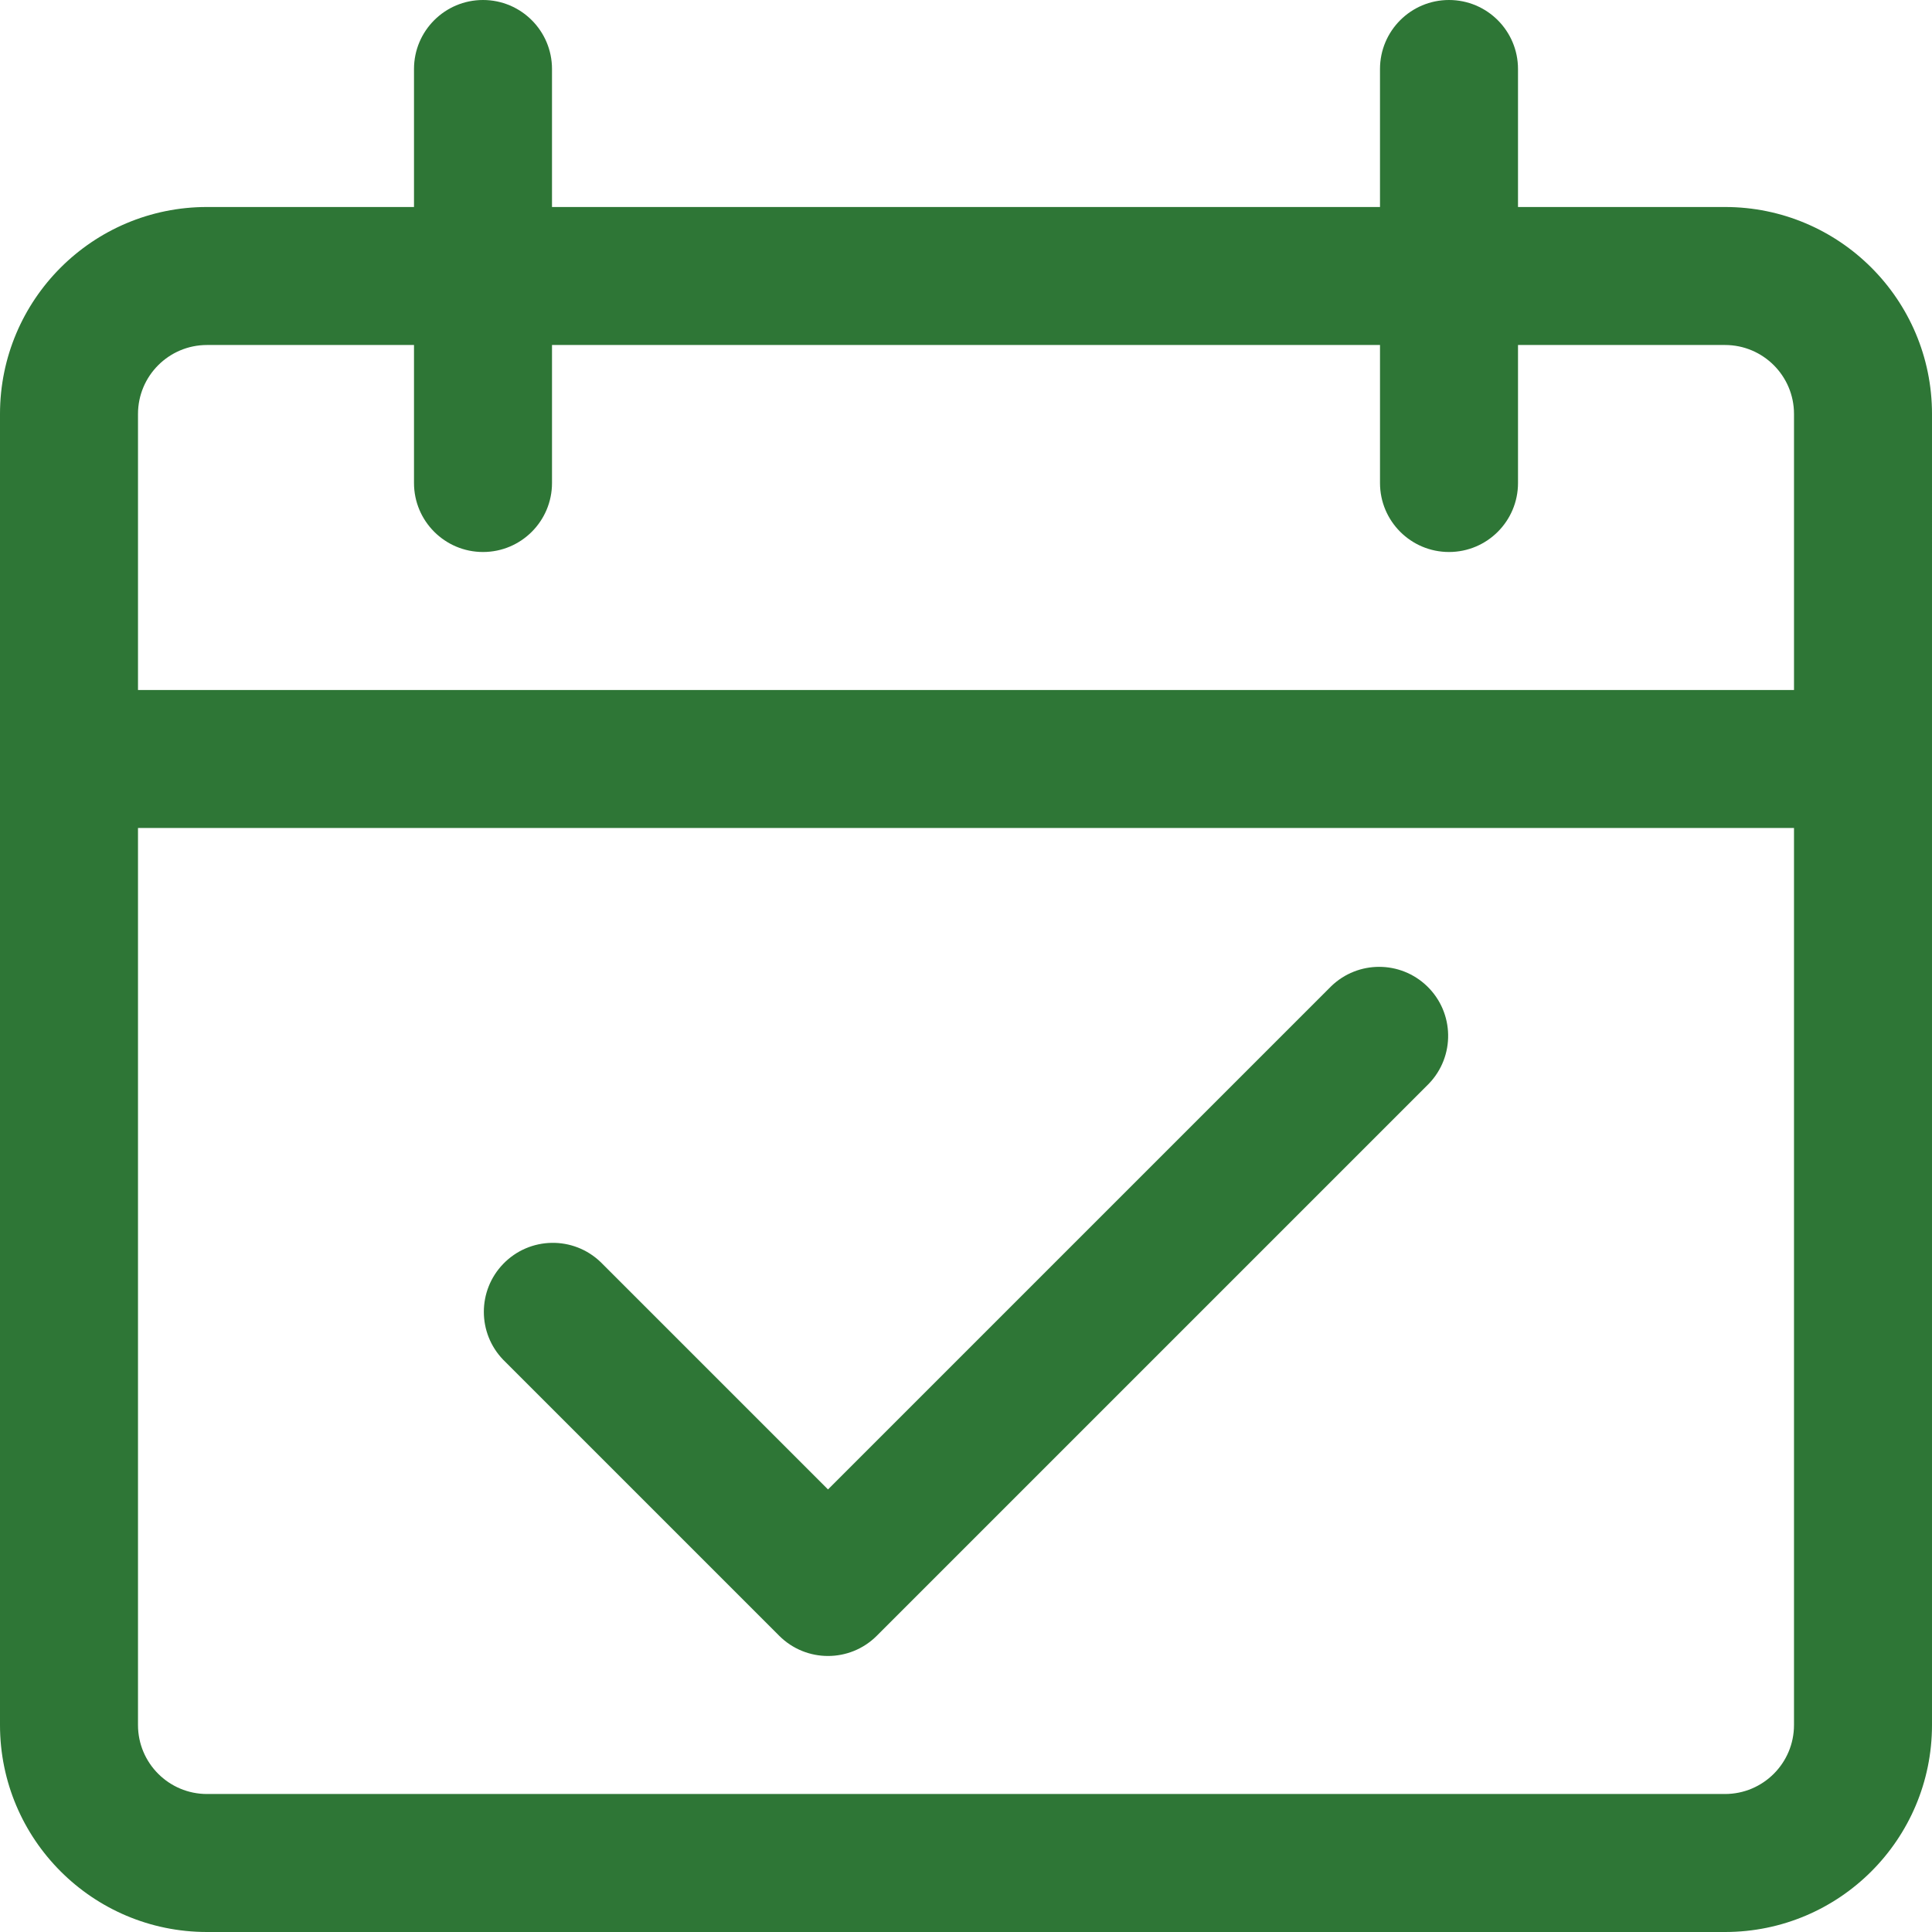
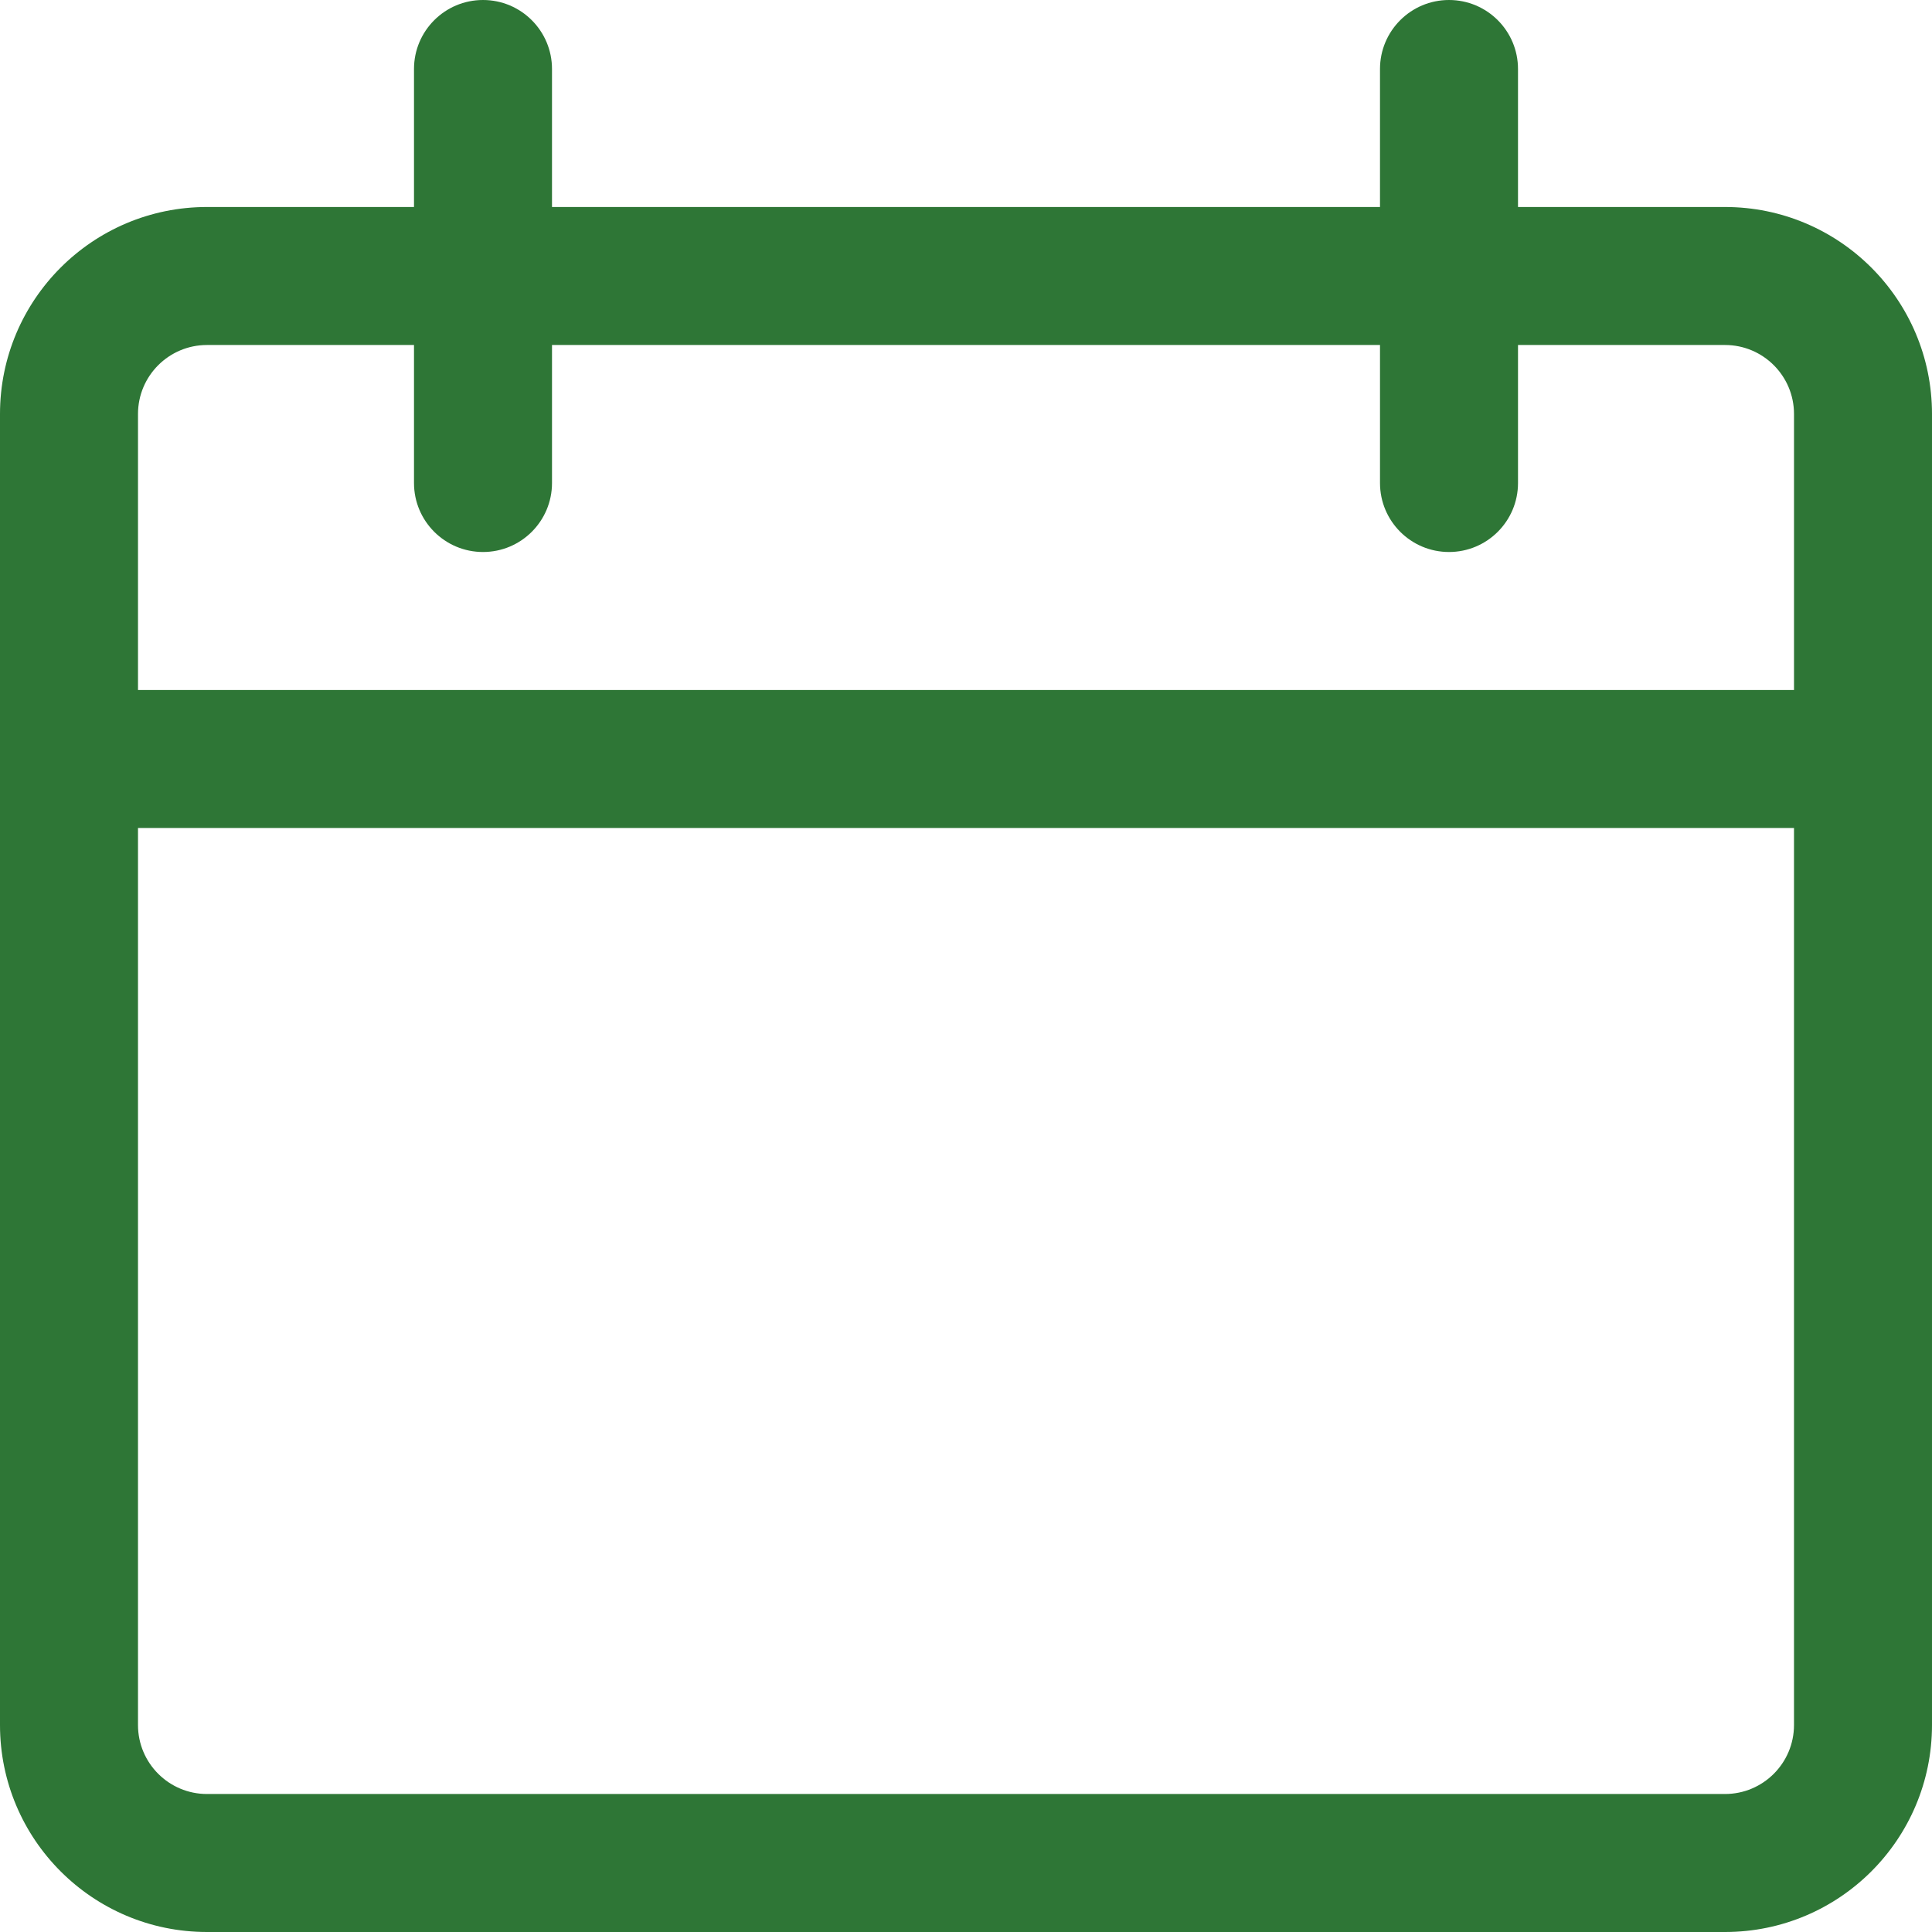
<svg xmlns="http://www.w3.org/2000/svg" id="fi_876754" viewBox="0 0 477.867 477.867" fill="#2e7636">
  <g>
    <g>
      <path d="M426.667 51.2h-51.2V17.067C375.467 7.641 367.826 0 358.4 0s-17.067 7.641-17.067 17.067V51.2h-204.8V17.067C136.533 7.641 128.892 0 119.467 0S102.4 7.641 102.4 17.067V51.2H51.2C22.923 51.2 0 74.123 0 102.4v324.267c0 28.277 22.923 51.2 51.2 51.2h375.467c28.277 0 51.2-22.923 51.2-51.2V102.4c0-28.277-22.923-51.2-51.2-51.2zm17.066 375.467c0 9.426-7.641 17.067-17.067 17.067H51.2c-9.426 0-17.067-7.641-17.067-17.067V204.8h409.6v221.867zm0-256h-409.6V102.4c0-9.426 7.641-17.067 17.067-17.067h51.2v34.133c0 9.426 7.641 17.067 17.067 17.067s17.067-7.641 17.067-17.067V85.333h204.8v34.133c0 9.426 7.641 17.067 17.067 17.067s17.067-7.641 17.067-17.067V85.333h51.2c9.426 0 17.067 7.641 17.067 17.067v68.267z" />
    </g>
  </g>
  <g>
    <g>
-       <path d="M352.98 243.934c-6.614-6.388-17.099-6.388-23.712 0L204.8 368.401 148.599 312.2c-6.78-6.548-17.584-6.36-24.132.419-6.388 6.614-6.388 17.099 0 23.713l68.267 68.267c6.665 6.662 17.468 6.662 24.132 0l136.533-136.533c6.548-6.78 6.36-17.584-.419-24.132z" />
-     </g>
+       </g>
  </g>
</svg>